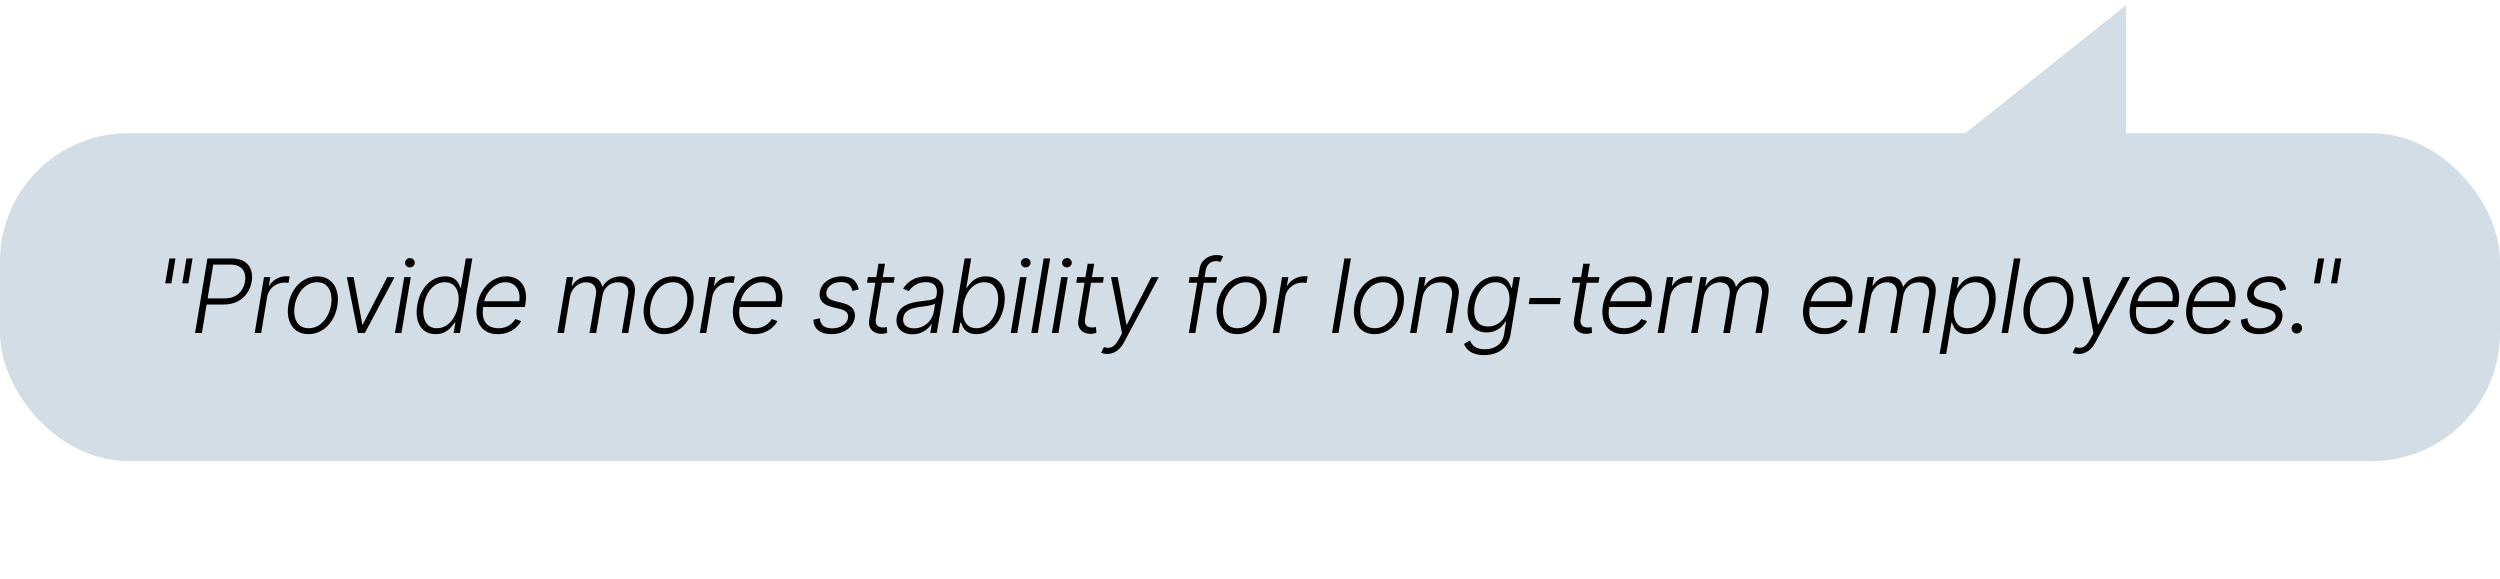
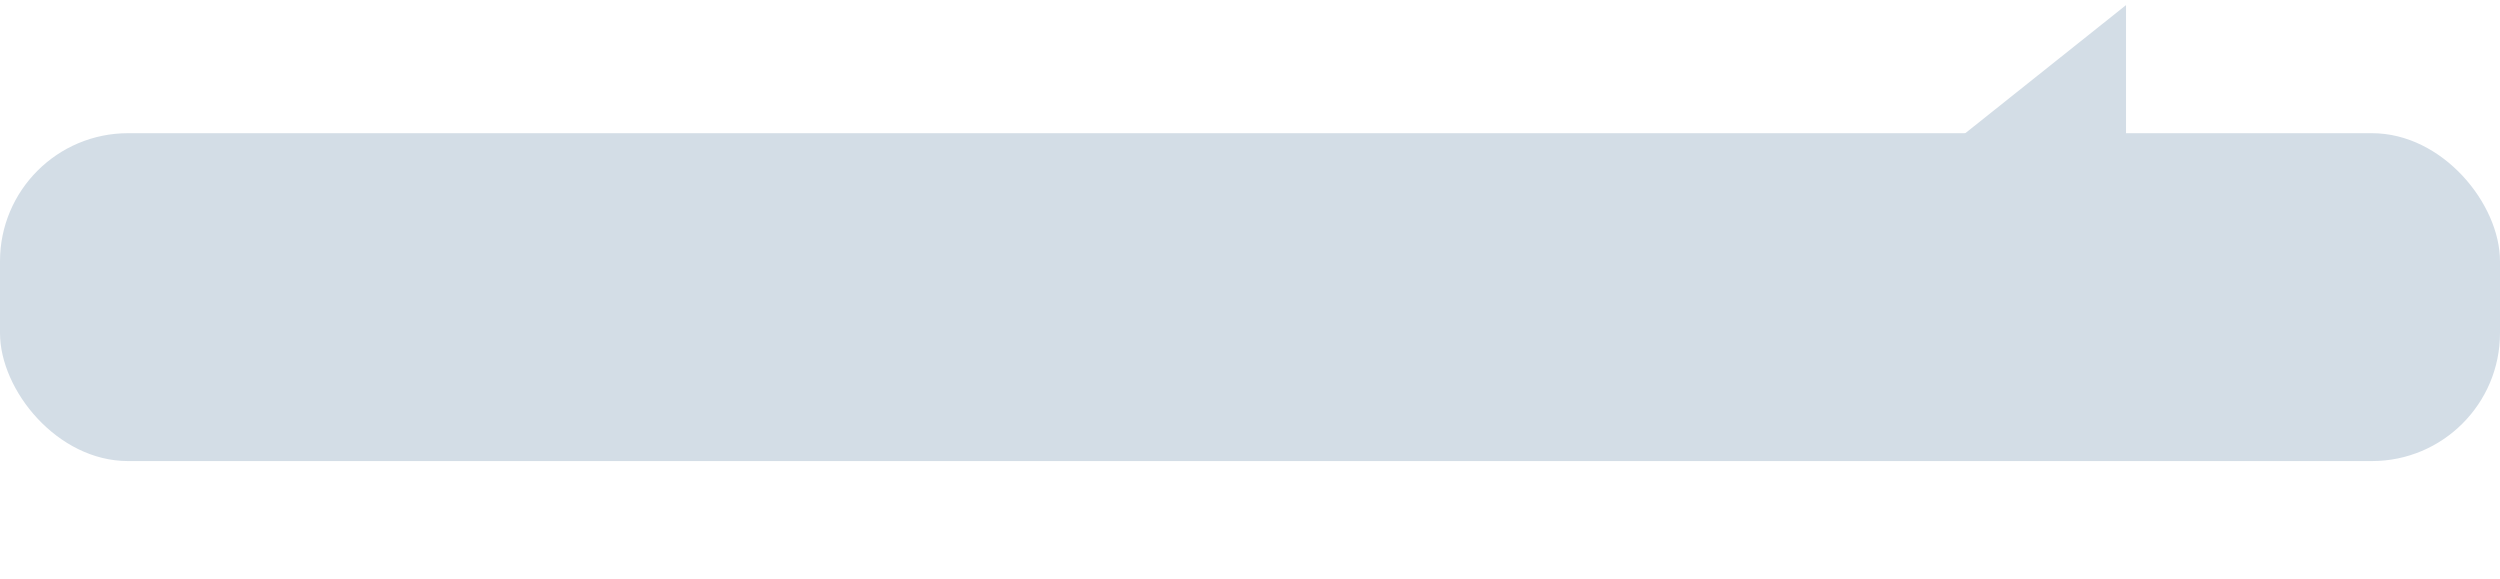
<svg xmlns="http://www.w3.org/2000/svg" width="488" height="113" viewBox="0 0 488 113" fill="none">
  <path d="M415 1L383 26.5L415 26.5L415 1Z" fill="#D3DDE6" />
  <rect y="26" width="488" height="64" rx="25" fill="#D3DDE6" />
-   <path d="M34.254 50.455L33.445 55.305H32.251L33.061 50.455H34.254ZM37.585 50.455L36.776 55.305H35.582L36.392 50.455H37.585ZM38.079 65L40.494 50.455H45.188C46.221 50.455 47.051 50.651 47.681 51.044C48.311 51.437 48.744 51.972 48.981 52.649C49.222 53.326 49.272 54.091 49.13 54.943C48.993 55.786 48.69 56.548 48.221 57.23C47.757 57.907 47.144 58.445 46.382 58.842C45.624 59.24 44.734 59.439 43.711 59.439H40.018L40.217 58.246H43.874C44.637 58.246 45.292 58.104 45.842 57.82C46.396 57.531 46.838 57.138 47.17 56.641C47.501 56.139 47.719 55.573 47.823 54.943C47.928 54.304 47.894 53.736 47.724 53.239C47.558 52.742 47.246 52.353 46.786 52.074C46.332 51.79 45.721 51.648 44.954 51.648H41.623L39.407 65H38.079ZM49.716 65L51.534 54.091H52.763L52.479 55.767H52.571C52.874 55.218 53.327 54.775 53.928 54.439C54.534 54.098 55.18 53.928 55.867 53.928C55.971 53.928 56.087 53.93 56.215 53.935C56.343 53.935 56.449 53.939 56.534 53.949L56.314 55.234C56.257 55.225 56.158 55.211 56.016 55.192C55.879 55.173 55.725 55.163 55.554 55.163C54.986 55.163 54.461 55.284 53.978 55.526C53.499 55.762 53.097 56.091 52.77 56.513C52.448 56.934 52.24 57.415 52.145 57.955L50.98 65H49.716ZM60.222 65.227C59.266 65.227 58.461 64.986 57.808 64.503C57.154 64.015 56.693 63.34 56.423 62.479C56.153 61.617 56.108 60.623 56.288 59.496C56.468 58.397 56.825 57.431 57.36 56.598C57.9 55.76 58.563 55.109 59.349 54.645C60.135 54.176 60.989 53.942 61.913 53.942C62.874 53.942 63.679 54.186 64.328 54.673C64.981 55.161 65.442 55.836 65.712 56.697C65.987 57.559 66.034 58.556 65.855 59.688C65.675 60.781 65.315 61.745 64.775 62.578C64.235 63.407 63.572 64.055 62.786 64.524C62.005 64.993 61.15 65.227 60.222 65.227ZM60.237 64.07C61.013 64.07 61.704 63.864 62.31 63.452C62.921 63.035 63.425 62.481 63.823 61.79C64.221 61.094 64.489 60.329 64.626 59.496C64.754 58.7 64.739 57.969 64.583 57.301C64.427 56.633 64.126 56.099 63.681 55.696C63.236 55.294 62.644 55.092 61.906 55.092C61.134 55.092 60.443 55.303 59.832 55.724C59.221 56.141 58.717 56.7 58.319 57.401C57.921 58.097 57.656 58.859 57.523 59.688C57.391 60.488 57.4 61.219 57.552 61.882C57.708 62.545 58.009 63.075 58.454 63.473C58.904 63.871 59.498 64.07 60.237 64.07ZM77.021 54.091L71.219 65H69.869L67.703 54.091H69.017L70.721 63.331H70.814L75.594 54.091H77.021ZM77.091 65L78.909 54.091H80.18L78.362 65H77.091ZM80.002 52.195C79.737 52.195 79.512 52.105 79.328 51.925C79.148 51.745 79.06 51.527 79.065 51.271C79.075 51.03 79.171 50.822 79.356 50.646C79.546 50.466 79.768 50.376 80.024 50.376C80.289 50.376 80.514 50.469 80.698 50.653C80.883 50.833 80.971 51.051 80.961 51.307C80.957 51.548 80.859 51.757 80.67 51.932C80.481 52.107 80.258 52.195 80.002 52.195ZM85.011 65.227C84.117 65.227 83.371 64.99 82.774 64.517C82.178 64.044 81.761 63.383 81.524 62.535C81.287 61.688 81.261 60.701 81.446 59.574C81.636 58.452 81.988 57.469 82.504 56.626C83.025 55.779 83.662 55.121 84.415 54.652C85.172 54.178 85.999 53.942 86.894 53.942C87.561 53.942 88.094 54.06 88.492 54.297C88.894 54.529 89.2 54.818 89.408 55.163C89.616 55.509 89.765 55.845 89.855 56.172H89.969L90.921 50.455H92.192L89.777 65H88.548L88.889 62.976H88.733C88.529 63.307 88.262 63.648 87.93 63.999C87.604 64.344 87.201 64.635 86.723 64.872C86.245 65.109 85.674 65.227 85.011 65.227ZM85.288 64.07C85.994 64.07 86.631 63.878 87.199 63.494C87.772 63.106 88.25 62.573 88.634 61.896C89.022 61.215 89.287 60.433 89.429 59.553C89.576 58.681 89.573 57.912 89.422 57.244C89.27 56.572 88.977 56.046 88.541 55.668C88.106 55.284 87.53 55.092 86.816 55.092C86.091 55.092 85.447 55.291 84.884 55.689C84.32 56.082 83.854 56.615 83.484 57.287C83.12 57.959 82.867 58.715 82.725 59.553C82.587 60.4 82.587 61.165 82.725 61.847C82.862 62.528 83.141 63.071 83.563 63.473C83.989 63.871 84.564 64.07 85.288 64.07ZM97.153 65.227C96.135 65.227 95.295 64.99 94.632 64.517C93.969 64.039 93.505 63.378 93.24 62.535C92.975 61.688 92.934 60.713 93.119 59.609C93.304 58.511 93.668 57.535 94.213 56.683C94.757 55.826 95.43 55.156 96.23 54.673C97.03 54.186 97.899 53.942 98.836 53.942C99.428 53.942 99.982 54.051 100.498 54.269C101.014 54.481 101.452 54.811 101.812 55.256C102.177 55.696 102.43 56.252 102.572 56.925C102.714 57.592 102.709 58.383 102.558 59.297L102.458 59.922H93.936L94.113 58.807H101.35C101.469 58.106 101.436 57.476 101.251 56.918C101.066 56.359 100.751 55.916 100.306 55.59C99.866 55.258 99.319 55.092 98.666 55.092C97.998 55.092 97.366 55.279 96.769 55.653C96.178 56.028 95.676 56.515 95.264 57.117C94.857 57.713 94.594 58.35 94.475 59.027L94.333 59.865C94.182 60.788 94.201 61.562 94.39 62.188C94.58 62.808 94.923 63.276 95.42 63.594C95.917 63.911 96.554 64.07 97.331 64.07C97.851 64.07 98.323 63.989 98.744 63.828C99.165 63.667 99.532 63.452 99.845 63.182C100.157 62.907 100.408 62.606 100.598 62.28L101.727 62.67C101.485 63.13 101.144 63.553 100.704 63.942C100.269 64.33 99.75 64.642 99.149 64.879C98.552 65.111 97.887 65.227 97.153 65.227ZM108.817 65L110.635 54.091H111.864L111.58 55.767H111.693C112.011 55.204 112.451 54.761 113.014 54.439C113.578 54.112 114.217 53.949 114.932 53.949C115.68 53.949 116.267 54.126 116.693 54.481C117.12 54.832 117.404 55.315 117.546 55.93H117.638C117.979 55.324 118.459 54.844 119.08 54.489C119.7 54.129 120.408 53.949 121.203 53.949C122.212 53.949 122.958 54.269 123.441 54.908C123.924 55.547 124.063 56.475 123.86 57.692L122.638 65H121.374L122.595 57.692C122.733 56.83 122.621 56.184 122.262 55.753C121.902 55.322 121.362 55.106 120.642 55.106C119.809 55.106 119.12 55.362 118.575 55.874C118.036 56.38 117.702 57.029 117.574 57.82L116.374 65H115.081L116.324 57.578C116.442 56.84 116.336 56.243 116.004 55.788C115.678 55.334 115.14 55.106 114.392 55.106C113.886 55.106 113.41 55.232 112.965 55.483C112.524 55.729 112.15 56.072 111.843 56.513C111.54 56.948 111.341 57.448 111.246 58.011L110.081 65H108.817ZM129.675 65.227C128.718 65.227 127.913 64.986 127.26 64.503C126.607 64.015 126.145 63.34 125.875 62.479C125.605 61.617 125.56 60.623 125.74 59.496C125.92 58.397 126.277 57.431 126.812 56.598C127.352 55.76 128.015 55.109 128.801 54.645C129.587 54.176 130.442 53.942 131.365 53.942C132.326 53.942 133.131 54.186 133.78 54.673C134.433 55.161 134.895 55.836 135.165 56.697C135.439 57.559 135.487 58.556 135.307 59.688C135.127 60.781 134.767 61.745 134.227 62.578C133.688 63.407 133.025 64.055 132.239 64.524C131.457 64.993 130.603 65.227 129.675 65.227ZM129.689 64.07C130.465 64.07 131.157 63.864 131.763 63.452C132.374 63.035 132.878 62.481 133.276 61.79C133.673 61.094 133.941 60.329 134.078 59.496C134.206 58.7 134.192 57.969 134.036 57.301C133.879 56.633 133.579 56.099 133.134 55.696C132.688 55.294 132.097 55.092 131.358 55.092C130.586 55.092 129.895 55.303 129.284 55.724C128.673 56.141 128.169 56.7 127.771 57.401C127.374 58.097 127.108 58.859 126.976 59.688C126.843 60.488 126.853 61.219 127.004 61.882C127.161 62.545 127.461 63.075 127.906 63.473C128.356 63.871 128.95 64.07 129.689 64.07ZM136.601 65L138.42 54.091H139.648L139.364 55.767H139.456C139.759 55.218 140.212 54.775 140.813 54.439C141.419 54.098 142.065 53.928 142.752 53.928C142.856 53.928 142.972 53.93 143.1 53.935C143.228 53.935 143.334 53.939 143.42 53.949L143.199 55.234C143.143 55.225 143.043 55.211 142.901 55.192C142.764 55.173 142.61 55.163 142.439 55.163C141.871 55.163 141.346 55.284 140.863 55.526C140.384 55.762 139.982 56.091 139.655 56.513C139.333 56.934 139.125 57.415 139.03 57.955L137.866 65H136.601ZM147.2 65.227C146.182 65.227 145.341 64.99 144.679 64.517C144.016 64.039 143.552 63.378 143.287 62.535C143.021 61.688 142.981 60.713 143.166 59.609C143.35 58.511 143.715 57.535 144.26 56.683C144.804 55.826 145.476 55.156 146.277 54.673C147.077 54.186 147.946 53.942 148.883 53.942C149.475 53.942 150.029 54.051 150.545 54.269C151.061 54.481 151.499 54.811 151.859 55.256C152.224 55.696 152.477 56.252 152.619 56.925C152.761 57.592 152.756 58.383 152.605 59.297L152.505 59.922H143.983L144.16 58.807H151.397C151.516 58.106 151.483 57.476 151.298 56.918C151.113 56.359 150.798 55.916 150.353 55.59C149.913 55.258 149.366 55.092 148.713 55.092C148.045 55.092 147.413 55.279 146.816 55.653C146.224 56.028 145.723 56.515 145.311 57.117C144.903 57.713 144.641 58.35 144.522 59.027L144.38 59.865C144.229 60.788 144.248 61.562 144.437 62.188C144.626 62.808 144.97 63.276 145.467 63.594C145.964 63.911 146.601 64.07 147.377 64.07C147.898 64.07 148.369 63.989 148.791 63.828C149.212 63.667 149.579 63.452 149.892 63.182C150.204 62.907 150.455 62.606 150.644 62.28L151.774 62.67C151.532 63.13 151.191 63.553 150.751 63.942C150.315 64.33 149.797 64.642 149.196 64.879C148.599 65.111 147.934 65.227 147.2 65.227ZM167.614 56.484L166.399 56.797C166.338 56.47 166.224 56.177 166.058 55.916C165.897 55.651 165.663 55.443 165.355 55.291C165.052 55.135 164.655 55.057 164.162 55.057C163.424 55.057 162.787 55.237 162.252 55.597C161.717 55.952 161.404 56.406 161.314 56.96C161.238 57.424 161.335 57.801 161.605 58.09C161.88 58.378 162.339 58.606 162.983 58.771L164.574 59.176C165.455 59.403 166.082 59.758 166.456 60.242C166.835 60.724 166.965 61.335 166.847 62.074C166.743 62.689 166.48 63.234 166.058 63.707C165.642 64.181 165.107 64.553 164.453 64.822C163.805 65.092 163.08 65.227 162.28 65.227C161.205 65.227 160.36 64.986 159.745 64.503C159.134 64.02 158.807 63.324 158.764 62.415L160.036 62.131C160.074 62.775 160.294 63.262 160.696 63.594C161.103 63.925 161.676 64.091 162.415 64.091C163.258 64.091 163.966 63.899 164.539 63.516C165.111 63.132 165.441 62.659 165.526 62.095C165.606 61.65 165.523 61.281 165.277 60.987C165.036 60.694 164.624 60.476 164.041 60.334L162.344 59.908C161.43 59.676 160.784 59.313 160.405 58.821C160.031 58.324 159.906 57.711 160.029 56.981C160.128 56.38 160.379 55.852 160.781 55.398C161.184 54.943 161.693 54.588 162.308 54.332C162.924 54.072 163.596 53.942 164.326 53.942C165.329 53.942 166.094 54.169 166.62 54.624C167.145 55.073 167.477 55.694 167.614 56.484ZM174.633 54.091L174.455 55.192H169.242L169.427 54.091H174.633ZM171.479 51.477H172.751L170.975 62.152C170.899 62.606 170.918 62.964 171.032 63.224C171.146 63.48 171.321 63.662 171.558 63.771C171.794 63.876 172.055 63.928 172.339 63.928C172.504 63.928 172.647 63.918 172.765 63.899C172.888 63.876 172.997 63.852 173.092 63.828L173.184 64.972C173.047 65.019 172.883 65.062 172.694 65.099C172.504 65.142 172.277 65.163 172.012 65.163C171.548 65.163 171.12 65.062 170.727 64.858C170.334 64.654 170.035 64.351 169.832 63.949C169.628 63.546 169.574 63.047 169.668 62.45L171.479 51.477ZM178.104 65.249C177.446 65.249 176.866 65.121 176.364 64.865C175.862 64.605 175.488 64.231 175.242 63.743C175 63.251 174.934 62.654 175.043 61.953C175.138 61.413 175.318 60.959 175.583 60.59C175.853 60.22 176.194 59.917 176.606 59.68C177.018 59.439 177.491 59.249 178.026 59.112C178.561 58.975 179.143 58.871 179.773 58.8C180.389 58.724 180.914 58.658 181.35 58.601C181.786 58.544 182.124 58.454 182.366 58.331C182.607 58.208 182.751 58.009 182.799 57.734L182.841 57.479C182.965 56.735 182.851 56.151 182.5 55.724C182.15 55.294 181.563 55.078 180.739 55.078C179.953 55.078 179.271 55.253 178.694 55.604C178.121 55.949 177.695 56.354 177.415 56.818L176.293 56.385C176.634 55.788 177.053 55.312 177.55 54.957C178.047 54.597 178.58 54.34 179.148 54.183C179.716 54.022 180.277 53.942 180.831 53.942C181.248 53.942 181.672 53.996 182.103 54.105C182.534 54.214 182.92 54.403 183.26 54.673C183.606 54.938 183.859 55.31 184.02 55.788C184.186 56.262 184.21 56.863 184.091 57.592L182.856 65H181.591L181.883 63.274H181.804C181.606 63.596 181.331 63.909 180.981 64.212C180.635 64.515 180.221 64.763 179.738 64.957C179.255 65.151 178.71 65.249 178.104 65.249ZM178.424 64.091C179.096 64.091 179.705 63.942 180.249 63.644C180.798 63.345 181.248 62.95 181.599 62.457C181.954 61.96 182.181 61.413 182.28 60.817L182.543 59.24C182.439 59.33 182.268 59.41 182.032 59.481C181.8 59.553 181.537 59.617 181.243 59.673C180.955 59.725 180.663 59.77 180.37 59.808C180.081 59.846 179.825 59.879 179.603 59.908C178.973 59.983 178.424 60.102 177.955 60.263C177.491 60.424 177.119 60.646 176.84 60.93C176.561 61.21 176.385 61.57 176.314 62.01C176.206 62.673 176.35 63.187 176.748 63.551C177.15 63.911 177.709 64.091 178.424 64.091ZM185.881 65L188.296 50.455H189.567L188.63 56.172H188.744C188.938 55.845 189.196 55.509 189.518 55.163C189.844 54.818 190.247 54.529 190.725 54.297C191.203 54.06 191.776 53.942 192.444 53.942C193.339 53.942 194.084 54.178 194.681 54.652C195.282 55.121 195.701 55.779 195.938 56.626C196.175 57.469 196.201 58.452 196.016 59.574C195.827 60.701 195.474 61.688 194.958 62.535C194.442 63.383 193.807 64.044 193.055 64.517C192.302 64.99 191.48 65.227 190.59 65.227C189.927 65.227 189.392 65.109 188.985 64.872C188.583 64.635 188.275 64.344 188.062 63.999C187.853 63.648 187.702 63.307 187.607 62.976H187.451L187.11 65H185.881ZM188.04 59.553C187.898 60.433 187.898 61.215 188.04 61.896C188.187 62.573 188.474 63.106 188.9 63.494C189.331 63.878 189.899 64.07 190.604 64.07C191.329 64.07 191.975 63.871 192.543 63.473C193.116 63.071 193.59 62.528 193.964 61.847C194.342 61.165 194.603 60.4 194.745 59.553C194.882 58.715 194.88 57.959 194.738 57.287C194.596 56.615 194.309 56.082 193.878 55.689C193.448 55.291 192.868 55.092 192.138 55.092C191.428 55.092 190.789 55.284 190.221 55.668C189.657 56.046 189.189 56.572 188.815 57.244C188.441 57.912 188.182 58.681 188.04 59.553ZM197.298 65L199.117 54.091H200.388L198.57 65H197.298ZM200.21 52.195C199.945 52.195 199.72 52.105 199.536 51.925C199.356 51.745 199.268 51.527 199.273 51.271C199.282 51.03 199.379 50.822 199.564 50.646C199.753 50.466 199.976 50.376 200.232 50.376C200.497 50.376 200.722 50.469 200.906 50.653C201.091 50.833 201.179 51.051 201.169 51.307C201.164 51.548 201.067 51.757 200.878 51.932C200.689 52.107 200.466 52.195 200.21 52.195ZM204.992 50.455L202.577 65H201.313L203.728 50.455H204.992ZM205.337 65L207.155 54.091H208.426L206.608 65H205.337ZM208.249 52.195C207.983 52.195 207.759 52.105 207.574 51.925C207.394 51.745 207.306 51.527 207.311 51.271C207.321 51.03 207.418 50.822 207.602 50.646C207.792 50.466 208.014 50.376 208.27 50.376C208.535 50.376 208.76 50.469 208.945 50.653C209.129 50.833 209.217 51.051 209.207 51.307C209.203 51.548 209.106 51.757 208.916 51.932C208.727 52.107 208.504 52.195 208.249 52.195ZM215.466 54.091L215.289 55.192H210.076L210.26 54.091H215.466ZM212.313 51.477H213.584L211.809 62.152C211.733 62.606 211.752 62.964 211.866 63.224C211.979 63.48 212.154 63.662 212.391 63.771C212.628 63.876 212.888 63.928 213.172 63.928C213.338 63.928 213.48 63.918 213.599 63.899C213.722 63.876 213.831 63.852 213.925 63.828L214.018 64.972C213.88 65.019 213.717 65.062 213.527 65.099C213.338 65.142 213.111 65.163 212.846 65.163C212.382 65.163 211.953 65.062 211.56 64.858C211.167 64.654 210.869 64.351 210.665 63.949C210.462 63.546 210.407 63.047 210.502 62.45L212.313 51.477ZM216.132 69.091C215.881 69.091 215.649 69.067 215.436 69.02C215.228 68.972 215.065 68.921 214.946 68.864L215.479 67.749C215.877 67.886 216.241 67.928 216.573 67.876C216.909 67.829 217.229 67.668 217.532 67.394C217.835 67.119 218.133 66.709 218.426 66.165L219.023 65.057L216.864 54.091H218.178L219.882 63.352H219.975L224.755 54.091H226.182L219.47 66.712C219.182 67.256 218.862 67.704 218.512 68.054C218.166 68.404 217.792 68.665 217.389 68.835C216.992 69.006 216.573 69.091 216.132 69.091ZM237.569 54.091L237.384 55.192H232.029L232.207 54.091H237.569ZM232.065 65L234.146 52.493C234.241 51.906 234.456 51.411 234.792 51.008C235.133 50.606 235.54 50.301 236.014 50.092C236.487 49.884 236.973 49.78 237.47 49.78C237.801 49.78 238.071 49.808 238.279 49.865C238.488 49.917 238.651 49.969 238.769 50.021L238.23 51.129C238.135 51.101 238.021 51.068 237.889 51.03C237.761 50.992 237.593 50.973 237.384 50.973C236.835 50.973 236.385 51.127 236.035 51.435C235.685 51.742 235.46 52.183 235.36 52.756L233.329 65H232.065ZM241.515 65.227C240.558 65.227 239.753 64.986 239.1 64.503C238.446 64.015 237.985 63.34 237.715 62.479C237.445 61.617 237.4 60.623 237.58 59.496C237.76 58.397 238.117 57.431 238.652 56.598C239.192 55.76 239.855 55.109 240.641 54.645C241.427 54.176 242.282 53.942 243.205 53.942C244.166 53.942 244.971 54.186 245.62 54.673C246.273 55.161 246.735 55.836 247.005 56.697C247.279 57.559 247.327 58.556 247.147 59.688C246.967 60.781 246.607 61.745 246.067 62.578C245.527 63.407 244.864 64.055 244.078 64.524C243.297 64.993 242.443 65.227 241.515 65.227ZM241.529 64.07C242.305 64.07 242.997 63.864 243.603 63.452C244.213 63.035 244.718 62.481 245.115 61.79C245.513 61.094 245.781 60.329 245.918 59.496C246.046 58.7 246.032 57.969 245.875 57.301C245.719 56.633 245.418 56.099 244.973 55.696C244.528 55.294 243.936 55.092 243.198 55.092C242.426 55.092 241.735 55.303 241.124 55.724C240.513 56.141 240.009 56.7 239.611 57.401C239.213 58.097 238.948 58.859 238.816 59.688C238.683 60.488 238.693 61.219 238.844 61.882C239 62.545 239.301 63.075 239.746 63.473C240.196 63.871 240.79 64.07 241.529 64.07ZM248.441 65L250.259 54.091H251.488L251.204 55.767H251.296C251.599 55.218 252.052 54.775 252.653 54.439C253.259 54.098 253.905 53.928 254.592 53.928C254.696 53.928 254.812 53.93 254.94 53.935C255.068 53.935 255.174 53.939 255.259 53.949L255.039 55.234C254.982 55.225 254.883 55.211 254.741 55.192C254.604 55.173 254.45 55.163 254.279 55.163C253.711 55.163 253.186 55.284 252.703 55.526C252.224 55.762 251.822 56.091 251.495 56.513C251.173 56.934 250.965 57.415 250.87 57.955L249.705 65H248.441ZM263.694 50.455L261.279 65H260.015L262.429 50.455H263.694ZM268.314 65.227C267.357 65.227 266.552 64.986 265.899 64.503C265.246 64.015 264.784 63.34 264.514 62.479C264.244 61.617 264.199 60.623 264.379 59.496C264.559 58.397 264.917 57.431 265.452 56.598C265.991 55.76 266.654 55.109 267.44 54.645C268.226 54.176 269.081 53.942 270.004 53.942C270.965 53.942 271.77 54.186 272.419 54.673C273.072 55.161 273.534 55.836 273.804 56.697C274.078 57.559 274.126 58.556 273.946 59.688C273.766 60.781 273.406 61.745 272.866 62.578C272.327 63.407 271.664 64.055 270.878 64.524C270.096 64.993 269.242 65.227 268.314 65.227ZM268.328 64.07C269.105 64.07 269.796 63.864 270.402 63.452C271.013 63.035 271.517 62.481 271.915 61.79C272.312 61.094 272.58 60.329 272.717 59.496C272.845 58.7 272.831 57.969 272.675 57.301C272.518 56.633 272.218 56.099 271.773 55.696C271.328 55.294 270.736 55.092 269.997 55.092C269.225 55.092 268.534 55.303 267.923 55.724C267.312 56.141 266.808 56.7 266.41 57.401C266.013 58.097 265.747 58.859 265.615 59.688C265.482 60.488 265.492 61.219 265.643 61.882C265.8 62.545 266.1 63.075 266.545 63.473C266.995 63.871 267.589 64.07 268.328 64.07ZM277.634 58.182L276.505 65H275.24L277.059 54.091H278.287L278.003 55.803H278.117C278.458 55.244 278.929 54.796 279.53 54.46C280.136 54.119 280.839 53.949 281.64 53.949C282.369 53.949 282.984 54.103 283.486 54.41C283.993 54.714 284.353 55.161 284.566 55.753C284.783 56.345 284.821 57.072 284.679 57.933L283.493 65H282.229L283.394 58.011C283.541 57.121 283.41 56.416 283.003 55.895C282.601 55.369 281.978 55.106 281.135 55.106C280.562 55.106 280.03 55.23 279.537 55.476C279.05 55.722 278.638 56.077 278.301 56.541C277.965 57.001 277.743 57.547 277.634 58.182ZM289.703 69.318C288.959 69.318 288.322 69.221 287.792 69.027C287.262 68.838 286.831 68.577 286.499 68.246C286.173 67.914 285.934 67.543 285.782 67.131L286.933 66.456C287.037 66.731 287.195 67.001 287.409 67.266C287.622 67.531 287.922 67.749 288.311 67.919C288.699 68.094 289.208 68.182 289.837 68.182C290.799 68.182 291.625 67.938 292.316 67.45C293.007 66.967 293.438 66.219 293.609 65.206L293.992 62.749H293.879C293.685 63.08 293.424 63.411 293.097 63.743C292.771 64.07 292.366 64.342 291.883 64.56C291.405 64.778 290.839 64.886 290.186 64.886C289.314 64.886 288.576 64.671 287.97 64.24C287.364 63.809 286.935 63.194 286.684 62.394C286.433 61.589 286.402 60.63 286.592 59.517C286.772 58.414 287.117 57.443 287.629 56.605C288.145 55.767 288.779 55.114 289.532 54.645C290.29 54.176 291.118 53.942 292.018 53.942C292.686 53.942 293.221 54.06 293.623 54.297C294.025 54.529 294.331 54.818 294.539 55.163C294.752 55.509 294.906 55.845 295.001 56.172H295.129L295.47 54.091H296.705L294.859 65.284C294.703 66.207 294.381 66.967 293.893 67.564C293.405 68.16 292.799 68.601 292.075 68.885C291.355 69.174 290.564 69.318 289.703 69.318ZM290.47 63.729C291.17 63.729 291.8 63.561 292.359 63.224C292.922 62.883 293.393 62.398 293.772 61.769C294.156 61.134 294.418 60.376 294.561 59.496C294.703 58.644 294.695 57.888 294.539 57.23C294.388 56.567 294.092 56.046 293.651 55.668C293.216 55.284 292.643 55.092 291.933 55.092C291.199 55.092 290.55 55.289 289.987 55.682C289.428 56.075 288.966 56.605 288.602 57.273C288.242 57.936 287.993 58.677 287.856 59.496C287.723 60.329 287.728 61.065 287.87 61.705C288.017 62.339 288.306 62.836 288.737 63.196C289.168 63.551 289.745 63.729 290.47 63.729ZM304.658 58.168L304.459 59.361H298.408L298.607 58.168H304.658ZM312.212 54.091L312.034 55.192H306.821L307.006 54.091H312.212ZM309.058 51.477H310.33L308.554 62.152C308.478 62.606 308.497 62.964 308.611 63.224C308.725 63.48 308.9 63.662 309.136 63.771C309.373 63.876 309.634 63.928 309.918 63.928C310.083 63.928 310.225 63.918 310.344 63.899C310.467 63.876 310.576 63.852 310.671 63.828L310.763 64.972C310.626 65.019 310.462 65.062 310.273 65.099C310.083 65.142 309.856 65.163 309.591 65.163C309.127 65.163 308.698 65.062 308.305 64.858C307.912 64.654 307.614 64.351 307.411 63.949C307.207 63.546 307.153 63.047 307.247 62.45L309.058 51.477ZM316.93 65.227C315.912 65.227 315.071 64.99 314.408 64.517C313.745 64.039 313.281 63.378 313.016 62.535C312.751 61.688 312.711 60.713 312.895 59.609C313.08 58.511 313.445 57.535 313.989 56.683C314.534 55.826 315.206 55.156 316.006 54.673C316.806 54.186 317.675 53.942 318.613 53.942C319.205 53.942 319.759 54.051 320.275 54.269C320.791 54.481 321.229 54.811 321.589 55.256C321.953 55.696 322.207 56.252 322.349 56.925C322.491 57.592 322.486 58.383 322.334 59.297L322.235 59.922H313.712L313.89 58.807H321.127C321.245 58.106 321.212 57.476 321.028 56.918C320.843 56.359 320.528 55.916 320.083 55.59C319.643 55.258 319.096 55.092 318.442 55.092C317.775 55.092 317.143 55.279 316.546 55.653C315.954 56.028 315.452 56.515 315.04 57.117C314.633 57.713 314.37 58.35 314.252 59.027L314.11 59.865C313.958 60.788 313.977 61.562 314.167 62.188C314.356 62.808 314.699 63.276 315.197 63.594C315.694 63.911 316.331 64.07 317.107 64.07C317.628 64.07 318.099 63.989 318.52 63.828C318.942 63.667 319.309 63.452 319.621 63.182C319.934 62.907 320.185 62.606 320.374 62.28L321.503 62.67C321.262 63.13 320.921 63.553 320.481 63.942C320.045 64.33 319.527 64.642 318.925 64.879C318.329 65.111 317.663 65.227 316.93 65.227ZM323.569 65L325.387 54.091H326.615L326.331 55.767H326.424C326.727 55.218 327.179 54.775 327.78 54.439C328.386 54.098 329.033 53.928 329.719 53.928C329.823 53.928 329.939 53.93 330.067 53.935C330.195 53.935 330.301 53.939 330.387 53.949L330.167 55.234C330.11 55.225 330.01 55.211 329.868 55.192C329.731 55.173 329.577 55.163 329.407 55.163C328.838 55.163 328.313 55.284 327.83 55.526C327.352 55.762 326.949 56.091 326.623 56.513C326.301 56.934 326.092 57.415 325.998 57.955L324.833 65H323.569ZM330.117 65L331.935 54.091H333.164L332.88 55.767H332.993C333.311 55.204 333.751 54.761 334.314 54.439C334.878 54.112 335.517 53.949 336.232 53.949C336.98 53.949 337.567 54.126 337.993 54.481C338.42 54.832 338.704 55.315 338.846 55.93H338.938C339.279 55.324 339.759 54.844 340.38 54.489C341 54.129 341.708 53.949 342.503 53.949C343.512 53.949 344.258 54.269 344.741 54.908C345.224 55.547 345.363 56.475 345.16 57.692L343.938 65H342.674L343.895 57.692C344.033 56.83 343.921 56.184 343.562 55.753C343.202 55.322 342.662 55.106 341.942 55.106C341.109 55.106 340.42 55.362 339.875 55.874C339.336 56.38 339.002 57.029 338.874 57.82L337.674 65H336.381L337.624 57.578C337.742 56.84 337.636 56.243 337.304 55.788C336.978 55.334 336.44 55.106 335.692 55.106C335.186 55.106 334.71 55.232 334.265 55.483C333.824 55.729 333.45 56.072 333.143 56.513C332.84 56.948 332.641 57.448 332.546 58.011L331.381 65H330.117ZM356.092 65.227C355.074 65.227 354.234 64.99 353.571 64.517C352.908 64.039 352.444 63.378 352.179 62.535C351.914 61.688 351.873 60.713 352.058 59.609C352.243 58.511 352.607 57.535 353.152 56.683C353.696 55.826 354.369 55.156 355.169 54.673C355.969 54.186 356.838 53.942 357.775 53.942C358.367 53.942 358.921 54.051 359.437 54.269C359.953 54.481 360.391 54.811 360.751 55.256C361.116 55.696 361.369 56.252 361.511 56.925C361.653 57.592 361.648 58.383 361.497 59.297L361.397 59.922H352.875L353.052 58.807H360.29C360.408 58.106 360.375 57.476 360.19 56.918C360.005 56.359 359.691 55.916 359.245 55.59C358.805 55.258 358.258 55.092 357.605 55.092C356.937 55.092 356.305 55.279 355.709 55.653C355.117 56.028 354.615 56.515 354.203 57.117C353.796 57.713 353.533 58.35 353.415 59.027L353.272 59.865C353.121 60.788 353.14 61.562 353.329 62.188C353.519 62.808 353.862 63.276 354.359 63.594C354.856 63.911 355.493 64.07 356.27 64.07C356.79 64.07 357.262 63.989 357.683 63.828C358.104 63.667 358.471 63.452 358.784 63.182C359.096 62.907 359.347 62.606 359.537 62.28L360.666 62.67C360.424 63.13 360.084 63.553 359.643 63.942C359.208 64.33 358.689 64.642 358.088 64.879C357.491 65.111 356.826 65.227 356.092 65.227ZM362.731 65L364.549 54.091H365.778L365.494 55.767H365.607C365.925 55.204 366.365 54.761 366.928 54.439C367.492 54.112 368.131 53.949 368.846 53.949C369.594 53.949 370.181 54.126 370.607 54.481C371.034 54.832 371.318 55.315 371.46 55.93H371.552C371.893 55.324 372.374 54.844 372.994 54.489C373.614 54.129 374.322 53.949 375.117 53.949C376.126 53.949 376.872 54.269 377.355 54.908C377.838 55.547 377.977 56.475 377.774 57.692L376.552 65H375.288L376.509 57.692C376.647 56.83 376.535 56.184 376.176 55.753C375.816 55.322 375.276 55.106 374.556 55.106C373.723 55.106 373.034 55.362 372.49 55.874C371.95 56.38 371.616 57.029 371.488 57.82L370.288 65H368.995L370.238 57.578C370.357 56.84 370.25 56.243 369.919 55.788C369.592 55.334 369.054 55.106 368.306 55.106C367.8 55.106 367.324 55.232 366.879 55.483C366.438 55.729 366.064 56.072 365.757 56.513C365.454 56.948 365.255 57.448 365.16 58.011L363.995 65H362.731ZM378.617 69.091L381.131 54.091H382.36L382.019 56.172H382.168C382.367 55.845 382.625 55.509 382.942 55.163C383.264 54.818 383.665 54.529 384.143 54.297C384.626 54.06 385.203 53.942 385.876 53.942C386.775 53.942 387.521 54.176 388.113 54.645C388.71 55.114 389.126 55.772 389.363 56.619C389.604 57.467 389.63 58.452 389.441 59.574C389.256 60.701 388.904 61.688 388.383 62.535C387.862 63.383 387.225 64.044 386.472 64.517C385.724 64.99 384.905 65.227 384.015 65.227C383.357 65.227 382.824 65.109 382.417 64.872C382.014 64.635 381.707 64.344 381.494 63.999C381.281 63.648 381.127 63.307 381.032 62.976H380.918L379.896 69.091H378.617ZM381.472 59.553C381.33 60.433 381.33 61.215 381.472 61.896C381.614 62.573 381.901 63.106 382.332 63.494C382.763 63.878 383.331 64.07 384.036 64.07C384.761 64.07 385.407 63.871 385.975 63.473C386.543 63.071 387.017 62.528 387.396 61.847C387.774 61.165 388.035 60.4 388.177 59.553C388.309 58.715 388.305 57.959 388.163 57.287C388.021 56.615 387.737 56.082 387.31 55.689C386.884 55.291 386.304 55.092 385.57 55.092C384.86 55.092 384.221 55.284 383.653 55.668C383.089 56.046 382.621 56.572 382.246 57.244C381.872 57.912 381.614 58.681 381.472 59.553ZM394.39 50.455L391.975 65H390.711L393.125 50.455H394.39ZM399.01 65.227C398.053 65.227 397.248 64.986 396.595 64.503C395.942 64.015 395.48 63.34 395.21 62.479C394.94 61.617 394.895 60.623 395.075 59.496C395.255 58.397 395.613 57.431 396.148 56.598C396.687 55.76 397.35 55.109 398.136 54.645C398.922 54.176 399.777 53.942 400.7 53.942C401.661 53.942 402.466 54.186 403.115 54.673C403.768 55.161 404.23 55.836 404.5 56.697C404.775 57.559 404.822 58.556 404.642 59.688C404.462 60.781 404.102 61.745 403.562 62.578C403.023 63.407 402.36 64.055 401.574 64.524C400.793 64.993 399.938 65.227 399.01 65.227ZM399.024 64.07C399.801 64.07 400.492 63.864 401.098 63.452C401.709 63.035 402.213 62.481 402.611 61.79C403.008 61.094 403.276 60.329 403.413 59.496C403.541 58.7 403.527 57.969 403.371 57.301C403.214 56.633 402.914 56.099 402.469 55.696C402.024 55.294 401.432 55.092 400.693 55.092C399.921 55.092 399.23 55.303 398.619 55.724C398.008 56.141 397.504 56.7 397.106 57.401C396.709 58.097 396.444 58.859 396.311 59.688C396.178 60.488 396.188 61.219 396.339 61.882C396.496 62.545 396.796 63.075 397.241 63.473C397.691 63.871 398.285 64.07 399.024 64.07ZM405.759 69.091C405.508 69.091 405.276 69.067 405.063 69.02C404.855 68.972 404.691 68.921 404.573 68.864L405.106 67.749C405.503 67.886 405.868 67.928 406.199 67.876C406.535 67.829 406.855 67.668 407.158 67.394C407.461 67.119 407.759 66.709 408.053 66.165L408.65 65.057L406.49 54.091H407.804L409.509 63.352H409.601L414.381 54.091H415.809L409.097 66.712C408.808 67.256 408.489 67.704 408.138 68.054C407.793 68.404 407.419 68.665 407.016 68.835C406.618 69.006 406.199 69.091 405.759 69.091ZM419.855 65.227C418.837 65.227 417.997 64.99 417.334 64.517C416.671 64.039 416.207 63.378 415.942 62.535C415.677 61.688 415.637 60.713 415.821 59.609C416.006 58.511 416.37 57.535 416.915 56.683C417.459 55.826 418.132 55.156 418.932 54.673C419.732 54.186 420.601 53.942 421.539 53.942C422.13 53.942 422.684 54.051 423.201 54.269C423.717 54.481 424.155 54.811 424.514 55.256C424.879 55.696 425.132 56.252 425.274 56.925C425.416 57.592 425.412 58.383 425.26 59.297L425.161 59.922H416.638L416.816 58.807H424.053C424.171 58.106 424.138 57.476 423.953 56.918C423.769 56.359 423.454 55.916 423.009 55.59C422.568 55.258 422.022 55.092 421.368 55.092C420.701 55.092 420.068 55.279 419.472 55.653C418.88 56.028 418.378 56.515 417.966 57.117C417.559 57.713 417.296 58.35 417.178 59.027L417.036 59.865C416.884 60.788 416.903 61.562 417.093 62.188C417.282 62.808 417.625 63.276 418.122 63.594C418.62 63.911 419.256 64.07 420.033 64.07C420.554 64.07 421.025 63.989 421.446 63.828C421.868 63.667 422.235 63.452 422.547 63.182C422.86 62.907 423.111 62.606 423.3 62.28L424.429 62.67C424.188 63.13 423.847 63.553 423.406 63.942C422.971 64.33 422.452 64.642 421.851 64.879C421.254 65.111 420.589 65.227 419.855 65.227ZM430.876 65.227C429.858 65.227 429.018 64.99 428.355 64.517C427.692 64.039 427.228 63.378 426.963 62.535C426.698 61.688 426.658 60.713 426.842 59.609C427.027 58.511 427.392 57.535 427.936 56.683C428.481 55.826 429.153 55.156 429.953 54.673C430.753 54.186 431.622 53.942 432.56 53.942C433.152 53.942 433.705 54.051 434.222 54.269C434.738 54.481 435.176 54.811 435.536 55.256C435.9 55.696 436.153 56.252 436.295 56.925C436.438 57.592 436.433 58.383 436.281 59.297L436.182 59.922H427.659L427.837 58.807H435.074C435.192 58.106 435.159 57.476 434.974 56.918C434.79 56.359 434.475 55.916 434.03 55.59C433.589 55.258 433.043 55.092 432.389 55.092C431.722 55.092 431.089 55.279 430.493 55.653C429.901 56.028 429.399 56.515 428.987 57.117C428.58 57.713 428.317 58.35 428.199 59.027L428.057 59.865C427.905 60.788 427.924 61.562 428.114 62.188C428.303 62.808 428.646 63.276 429.143 63.594C429.641 63.911 430.277 64.07 431.054 64.07C431.575 64.07 432.046 63.989 432.467 63.828C432.889 63.667 433.256 63.452 433.568 63.182C433.881 62.907 434.132 62.606 434.321 62.28L435.45 62.67C435.209 63.13 434.868 63.553 434.428 63.942C433.992 64.33 433.473 64.642 432.872 64.879C432.276 65.111 431.61 65.227 430.876 65.227ZM446.265 56.484L445.051 56.797C444.989 56.47 444.876 56.177 444.71 55.916C444.549 55.651 444.315 55.443 444.007 55.291C443.704 55.135 443.306 55.057 442.814 55.057C442.075 55.057 441.438 55.237 440.903 55.597C440.368 55.952 440.056 56.406 439.966 56.96C439.89 57.424 439.987 57.801 440.257 58.09C440.532 58.378 440.991 58.606 441.635 58.771L443.226 59.176C444.106 59.403 444.734 59.758 445.108 60.242C445.487 60.724 445.617 61.335 445.498 62.074C445.394 62.689 445.131 63.234 444.71 63.707C444.293 64.181 443.758 64.553 443.105 64.822C442.456 65.092 441.732 65.227 440.932 65.227C439.857 65.227 439.012 64.986 438.396 64.503C437.785 64.02 437.459 63.324 437.416 62.415L438.687 62.131C438.725 62.775 438.945 63.262 439.348 63.594C439.755 63.925 440.328 64.091 441.067 64.091C441.909 64.091 442.617 63.899 443.19 63.516C443.763 63.132 444.092 62.659 444.177 62.095C444.258 61.65 444.175 61.281 443.929 60.987C443.687 60.694 443.275 60.476 442.693 60.334L440.996 59.908C440.082 59.676 439.435 59.313 439.057 58.821C438.683 58.324 438.557 57.711 438.68 56.981C438.78 56.38 439.031 55.852 439.433 55.398C439.835 54.943 440.344 54.588 440.96 54.332C441.576 54.072 442.248 53.942 442.977 53.942C443.981 53.942 444.746 54.169 445.271 54.624C445.797 55.073 446.128 55.694 446.265 56.484ZM448.32 65.106C448.036 65.106 447.797 65.007 447.603 64.808C447.413 64.609 447.318 64.368 447.318 64.084C447.318 63.8 447.423 63.561 447.631 63.367C447.839 63.172 448.083 63.075 448.362 63.075C448.642 63.075 448.881 63.175 449.08 63.374C449.279 63.572 449.373 63.809 449.364 64.084C449.359 64.273 449.307 64.446 449.208 64.602C449.113 64.754 448.987 64.877 448.831 64.972C448.68 65.062 448.509 65.106 448.32 65.106ZM453.677 50.455L452.867 55.305H451.674L452.484 50.455H453.677ZM457.008 50.455L456.198 55.305H455.005L455.815 50.455H457.008Z" fill="black" />
</svg>